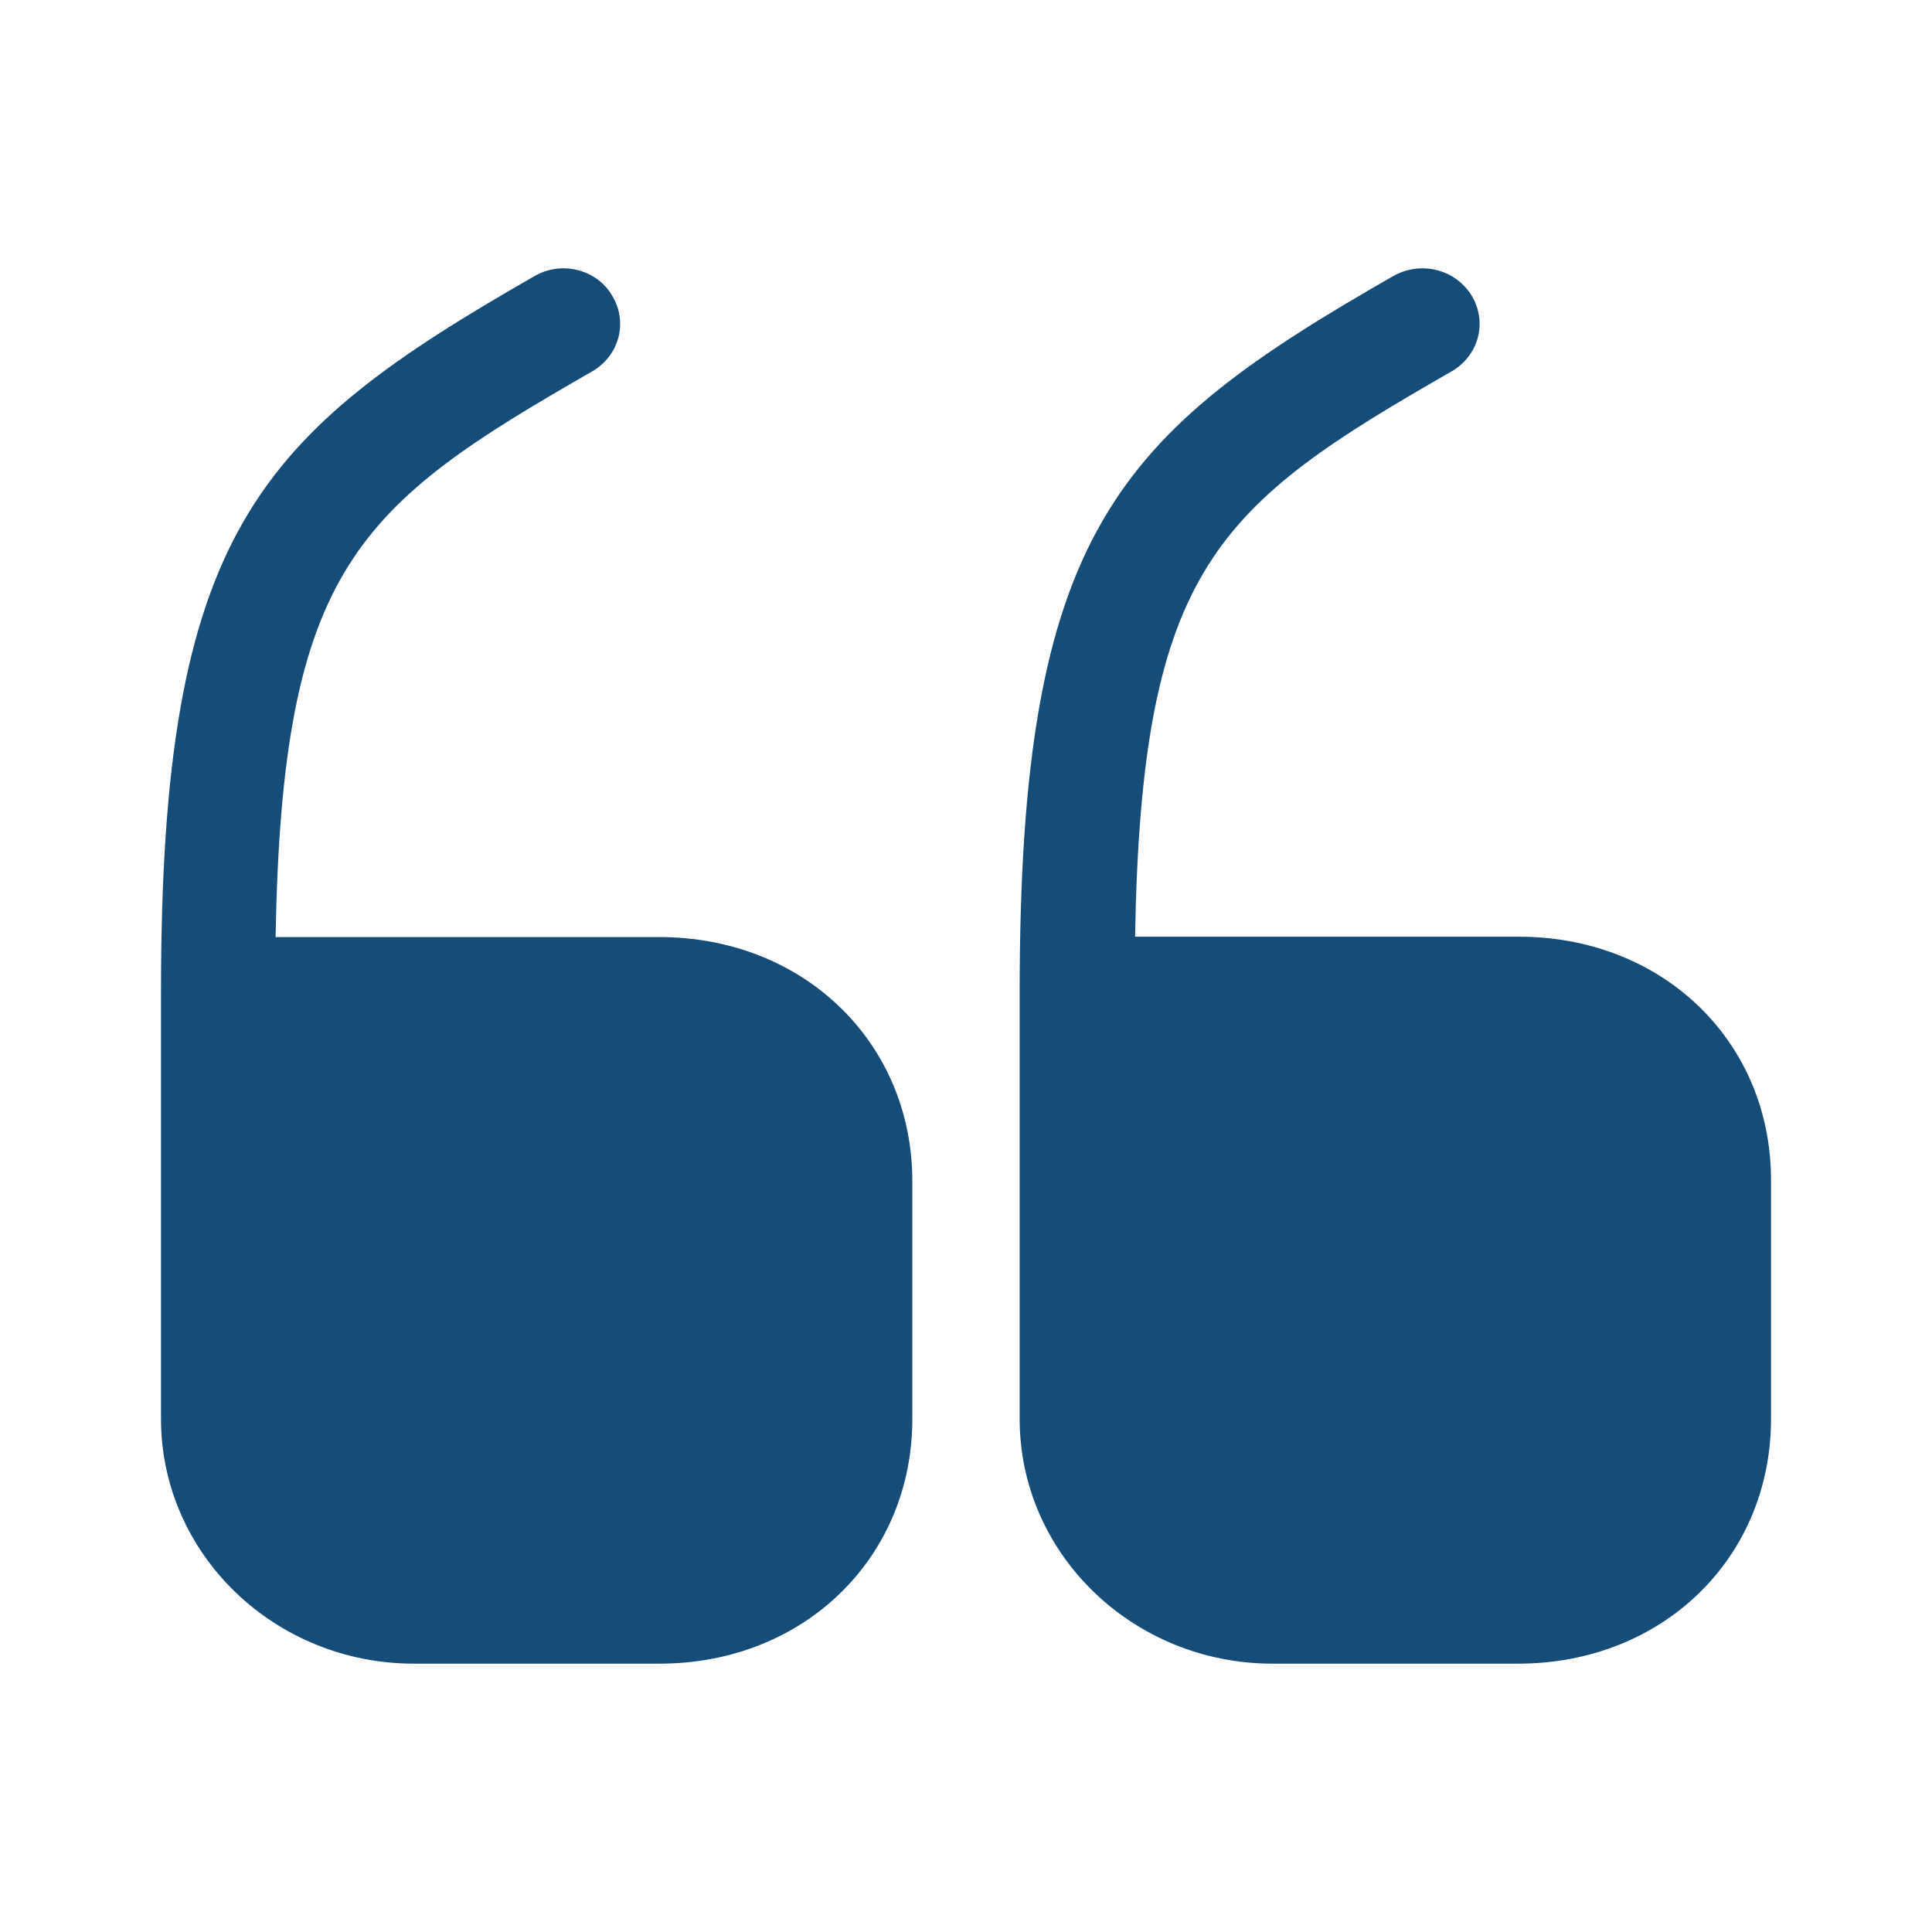
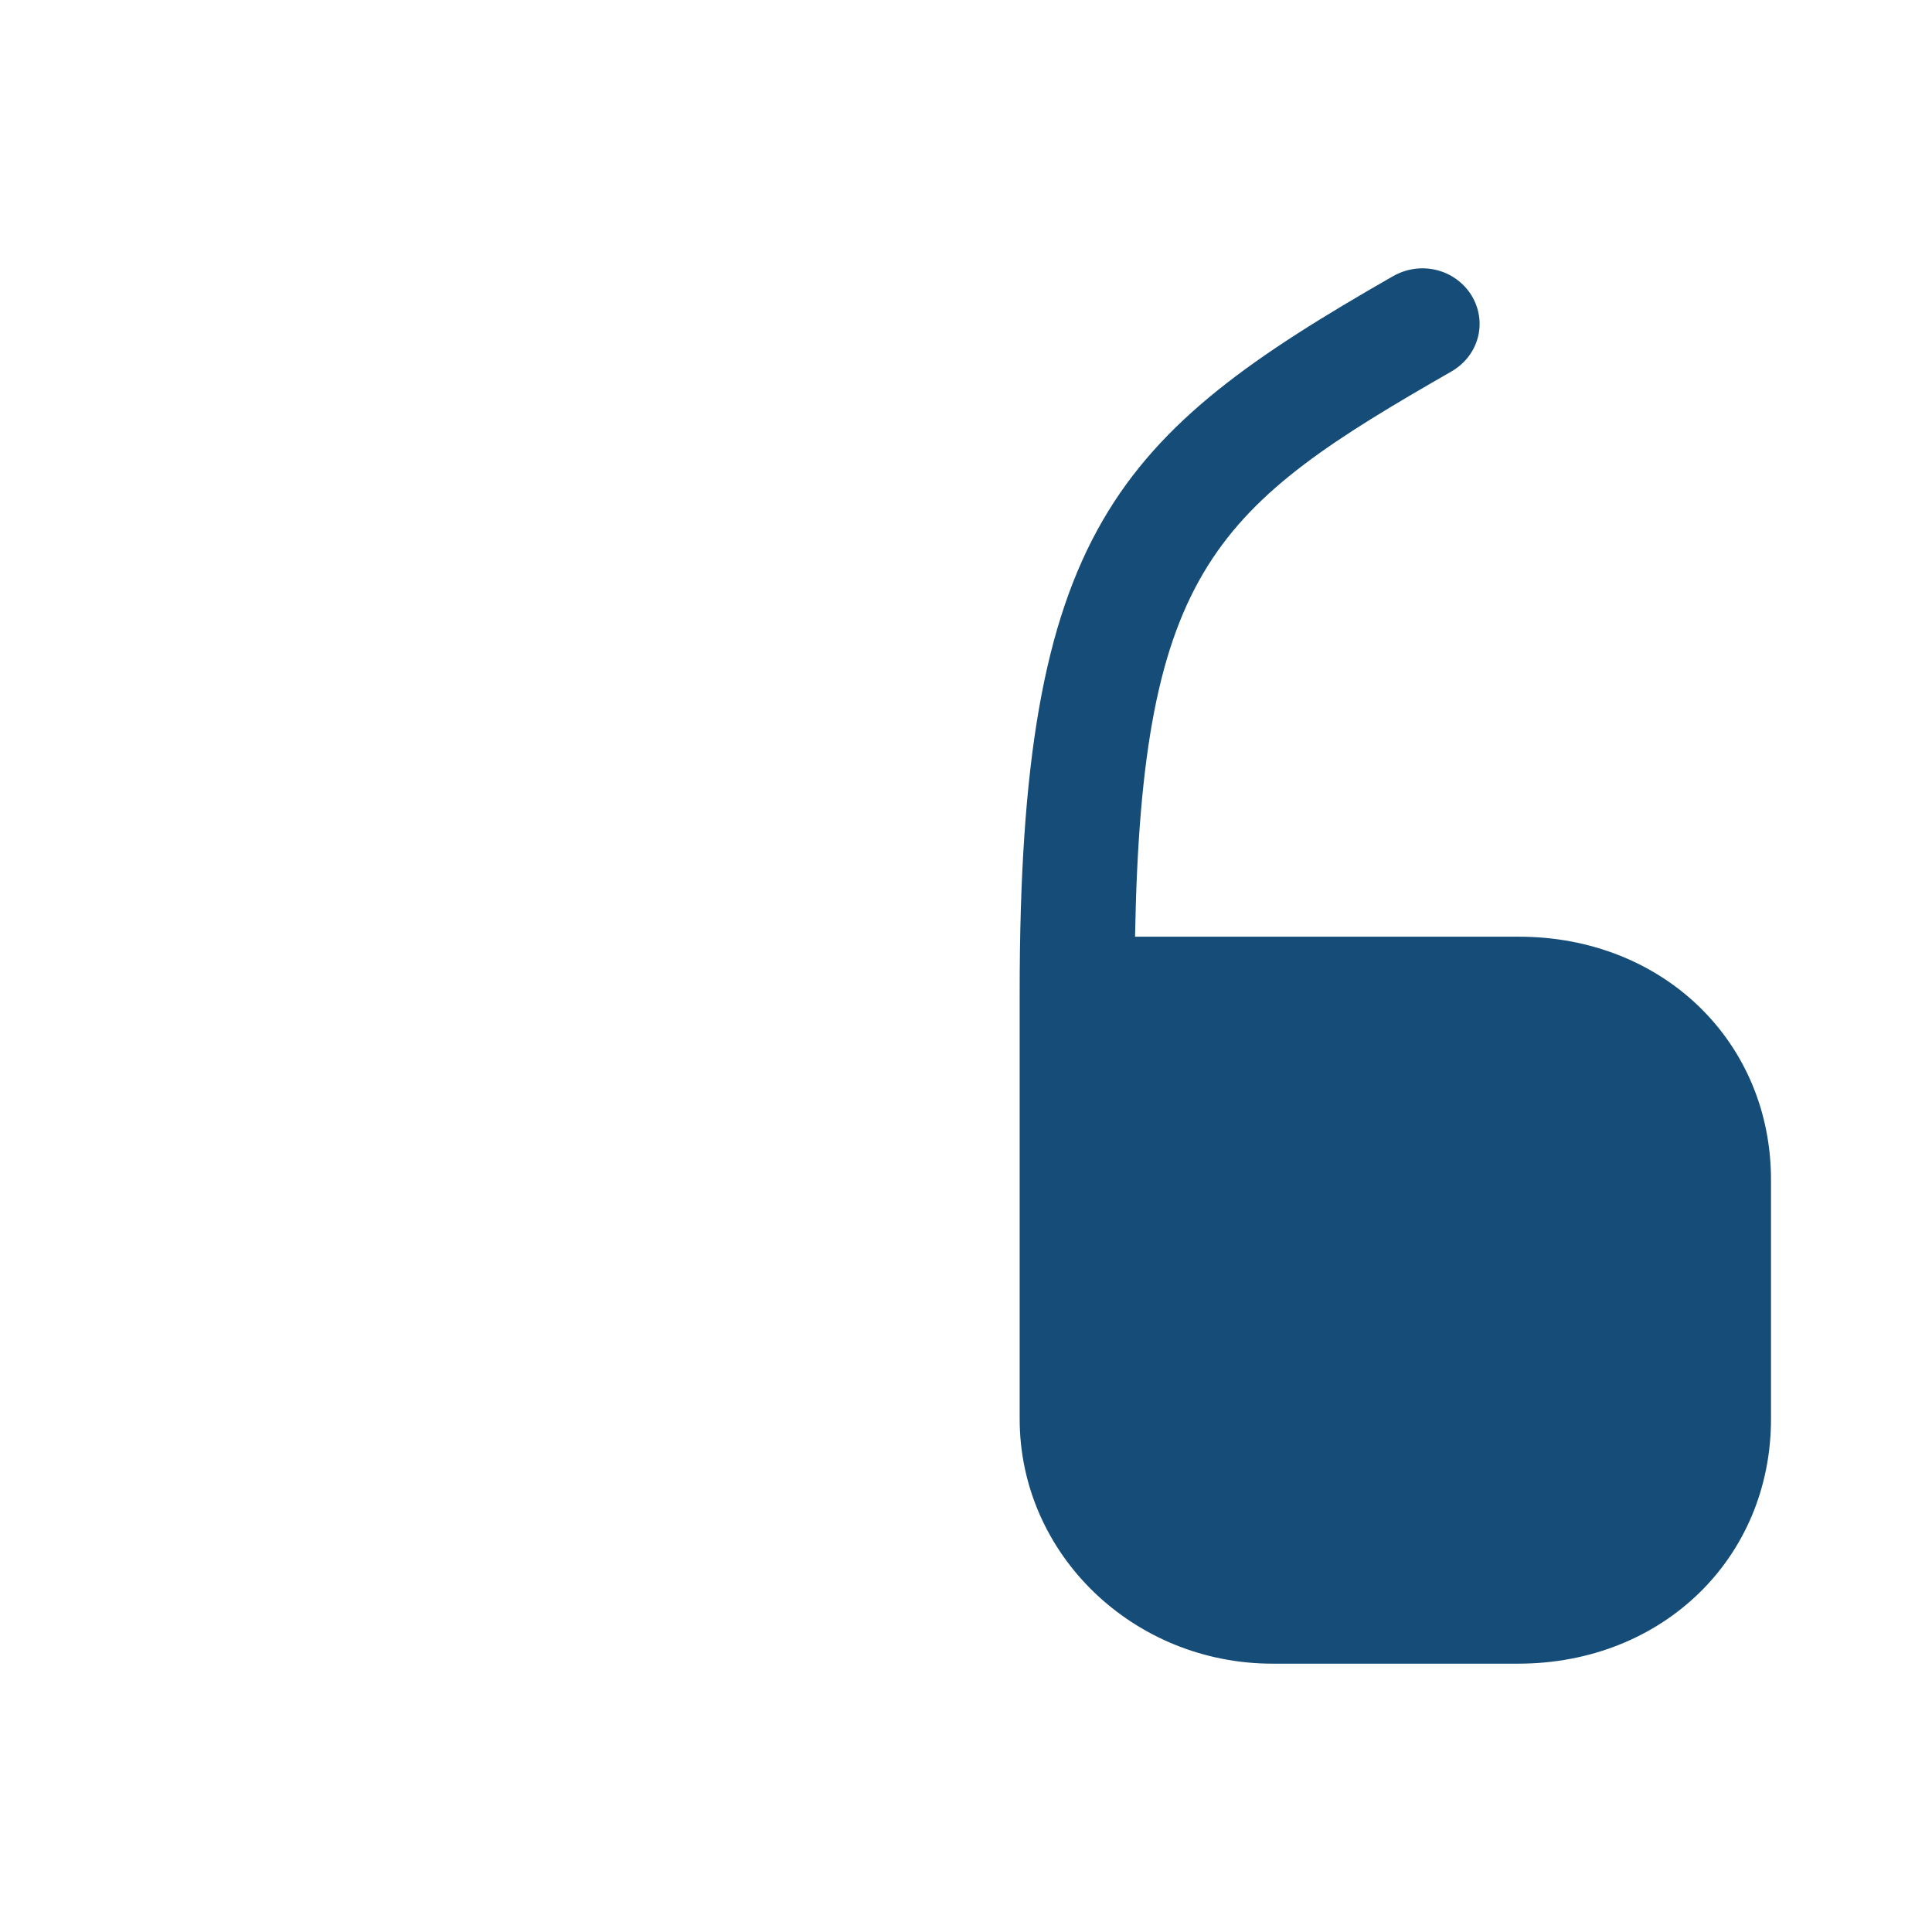
<svg xmlns="http://www.w3.org/2000/svg" width="36" height="36" viewBox="0 0 36 36" fill="none">
-   <path d="M12.288 17.461H5.135C5.257 10.566 6.66 9.429 11.037 6.919C11.54 6.624 11.708 6.004 11.403 5.502C11.113 5.015 10.457 4.852 9.954 5.148C4.8 8.101 3 9.902 3 18.48V26.438C3 28.962 5.12 31 7.712 31H12.288C14.972 31 17 29.036 17 26.438V22.009C17 19.425 14.972 17.461 12.288 17.461Z" fill="#154D78" />
  <path d="M28.303 17.454H21.15C21.272 10.563 22.675 9.427 27.052 6.918C27.555 6.623 27.723 6.003 27.418 5.502C27.113 5.015 26.473 4.852 25.954 5.148C20.8 8.099 19 9.899 19 18.487V26.44C19 28.964 21.12 31 23.712 31H28.288C30.972 31 33 29.038 33 26.44V22.014C33.015 19.417 30.987 17.454 28.303 17.454Z" fill="#154D78" />
</svg>